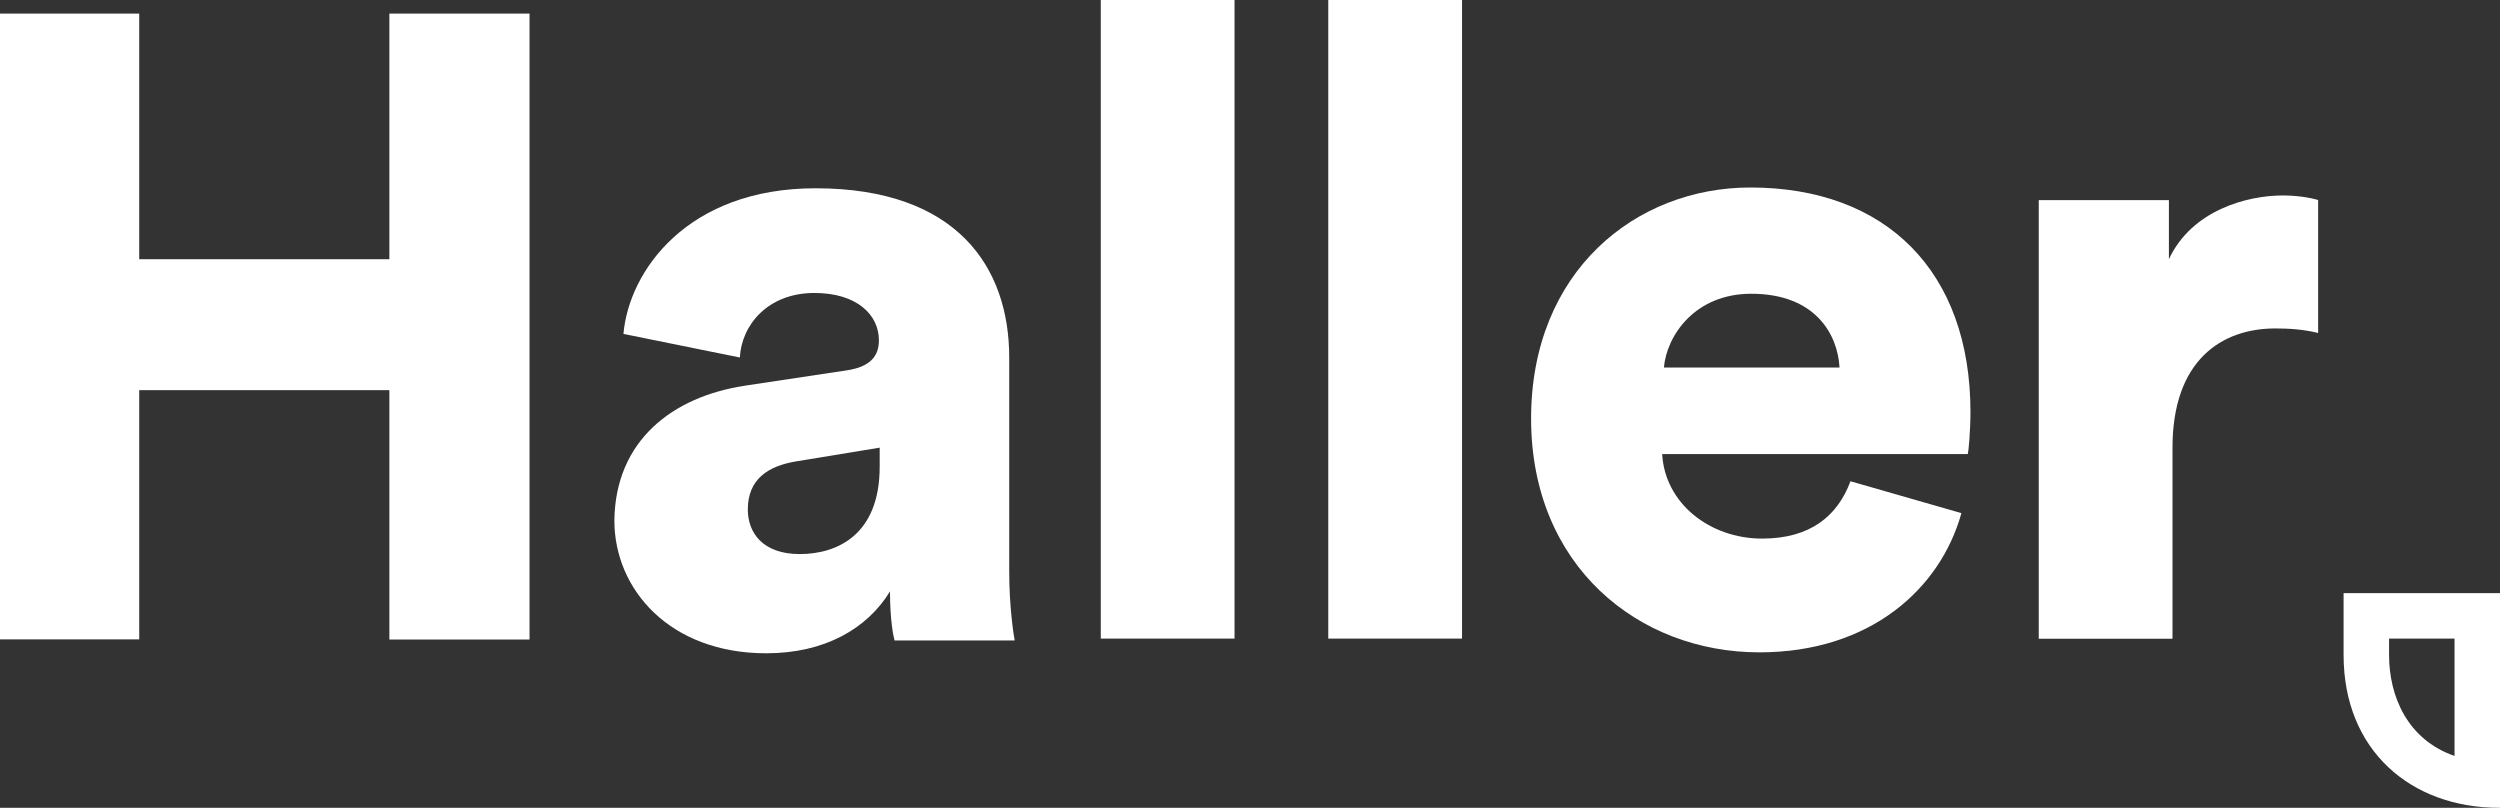
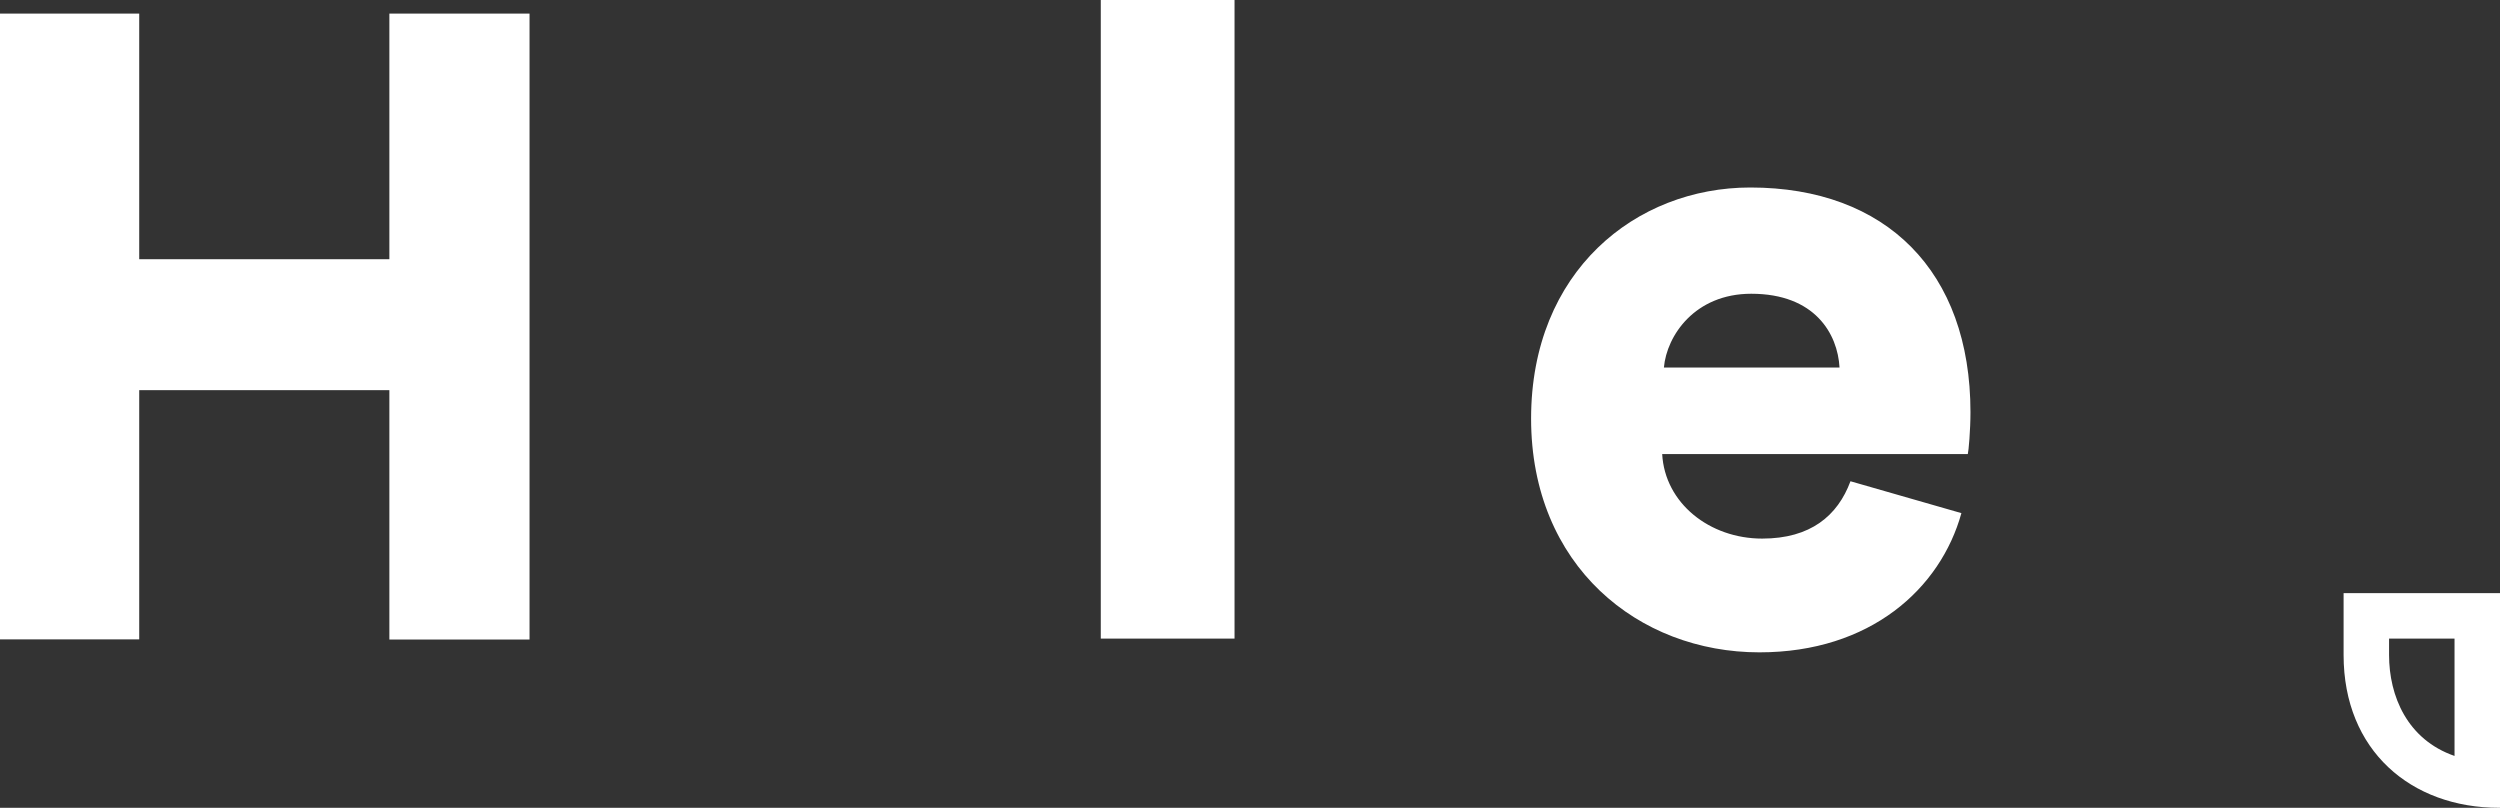
<svg xmlns="http://www.w3.org/2000/svg" id="Ebene_1" viewBox="0 0 160 51.7">
  <rect x="0" y="0" width="160" height="51.7" fill="#333333" stroke="none" />
  <defs>
    <style>.cls-1{fill:#fff;stroke-width:0px;}</style>
  </defs>
  <path class="cls-1" d="M24.92,40.87v-15.9H8.91v15.95H0V.87h8.91v15.72h16.01V.87h8.97v40.06h-8.97v-.06Z" />
-   <path class="cls-1" d="M47.63,24.69l6.58-.99c1.51-.23,2.04-.93,2.04-1.92,0-1.63-1.4-3.03-4.13-3.03-2.97,0-4.66,2.04-4.77,4.13l-7.45-1.51c.35-4.02,4.08-9.32,12.29-9.32,9.08,0,12.4,5.07,12.4,10.83v13.74c0,2.21.29,4.08.35,4.37h-7.69c-.06-.23-.29-1.22-.29-3.14-1.46,2.39-4.19,3.96-7.92,3.96-6.17,0-9.72-4.08-9.72-8.5.06-5.12,3.73-7.92,8.33-8.62ZM56.3,29.87v-1.22l-5.3.87c-1.8.29-3.14,1.11-3.14,3.09,0,1.46.93,2.85,3.32,2.85s5.12-1.22,5.12-5.59Z" />
  <path class="cls-1" d="M70.45,40.87V0h8.56v40.87h-8.56Z" />
-   <path class="cls-1" d="M85.01,40.87V0h8.56v40.87h-8.56Z" />
  <path class="cls-1" d="M125.53,32.84c-1.34,4.83-5.82,8.91-12.93,8.91-7.74,0-14.61-5.53-14.61-14.96s6.7-14.79,14.03-14.79c8.68,0,14.09,5.36,14.09,14.38,0,1.16-.12,2.5-.17,2.68h-19.56c.17,3.14,3.03,5.41,6.4,5.41,3.09,0,4.83-1.46,5.65-3.67l7.1,2.04ZM117.73,23.52c-.12-2.15-1.57-4.72-5.65-4.72-3.61,0-5.41,2.68-5.59,4.72h11.24Z" />
-   <path class="cls-1" d="M148.36,21.31c-.93-.23-1.86-.29-2.74-.29-3.44,0-6.58,2.04-6.58,7.63v12.23h-8.56V12.81h8.33v3.78c1.46-3.14,5.01-4.08,7.28-4.08.87,0,1.69.12,2.27.29v8.5Z" />
  <path class="cls-1" d="M157.09,40.87v7.51c-3.03-1.05-4.19-3.84-4.19-6.46v-1.05h4.19M160,37.96h-10.01v3.96c0,6.11,4.31,9.78,9.96,9.78h.06v-13.74h0Z" />
</svg>